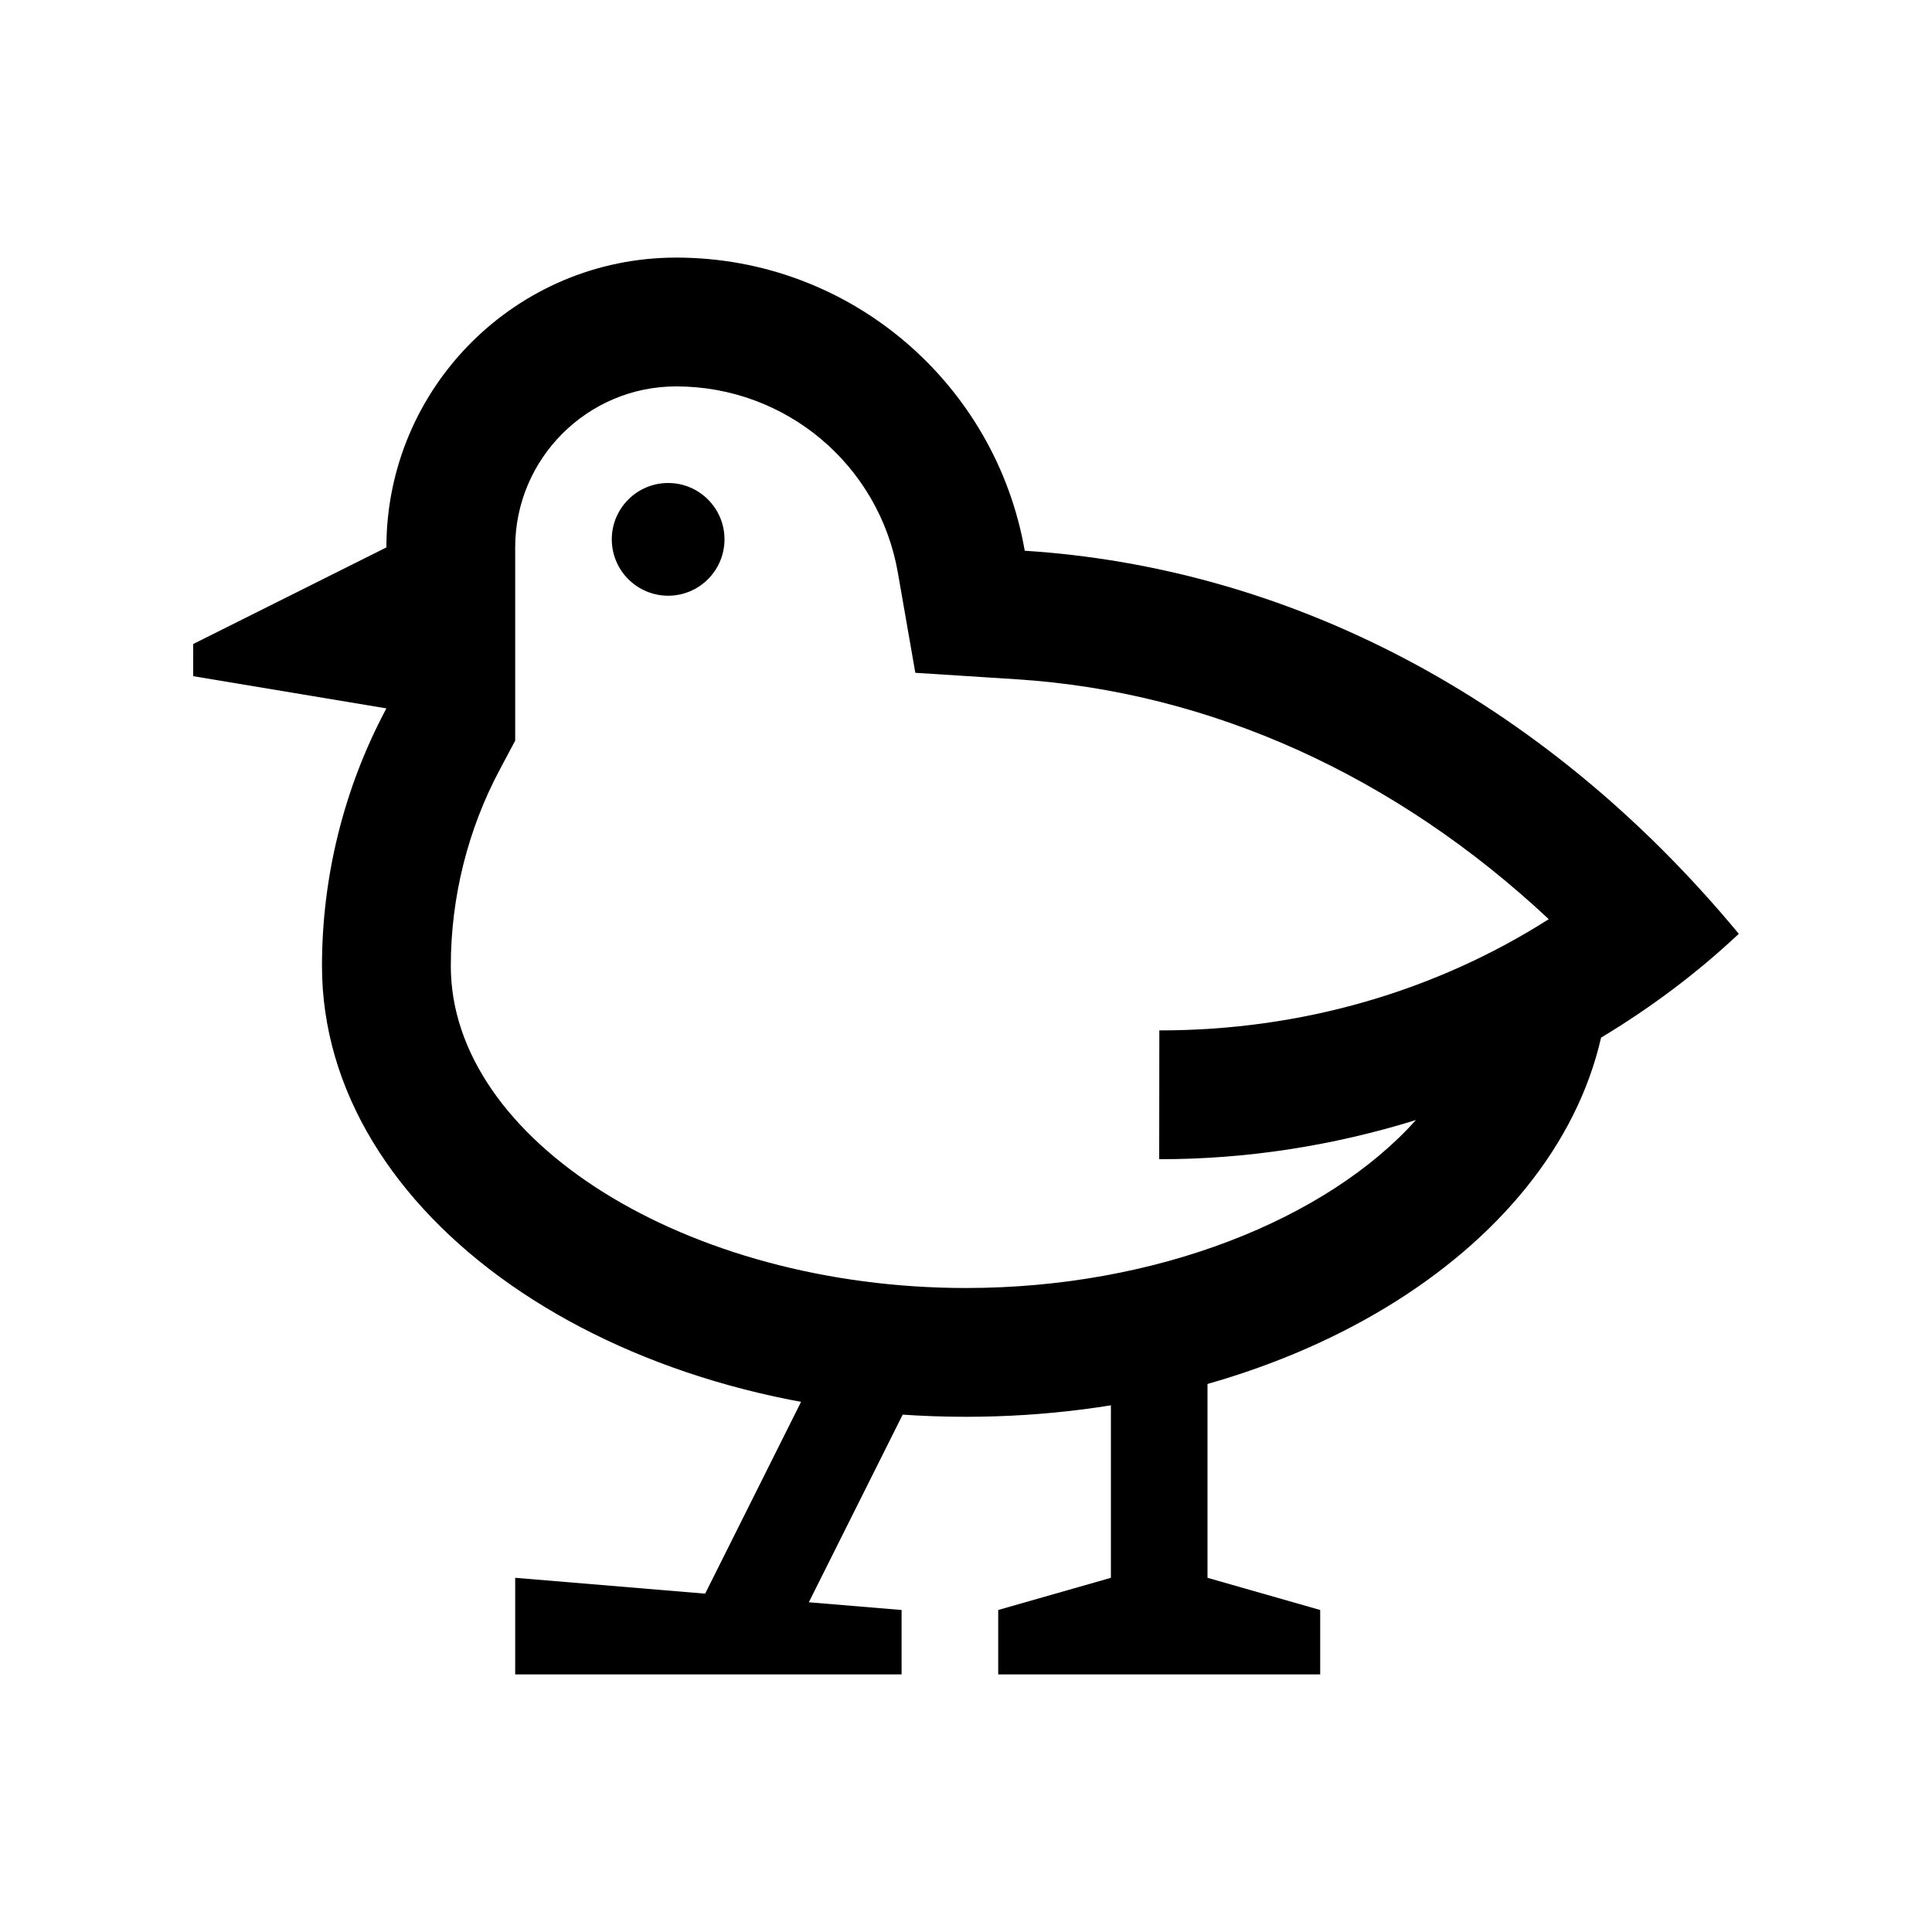
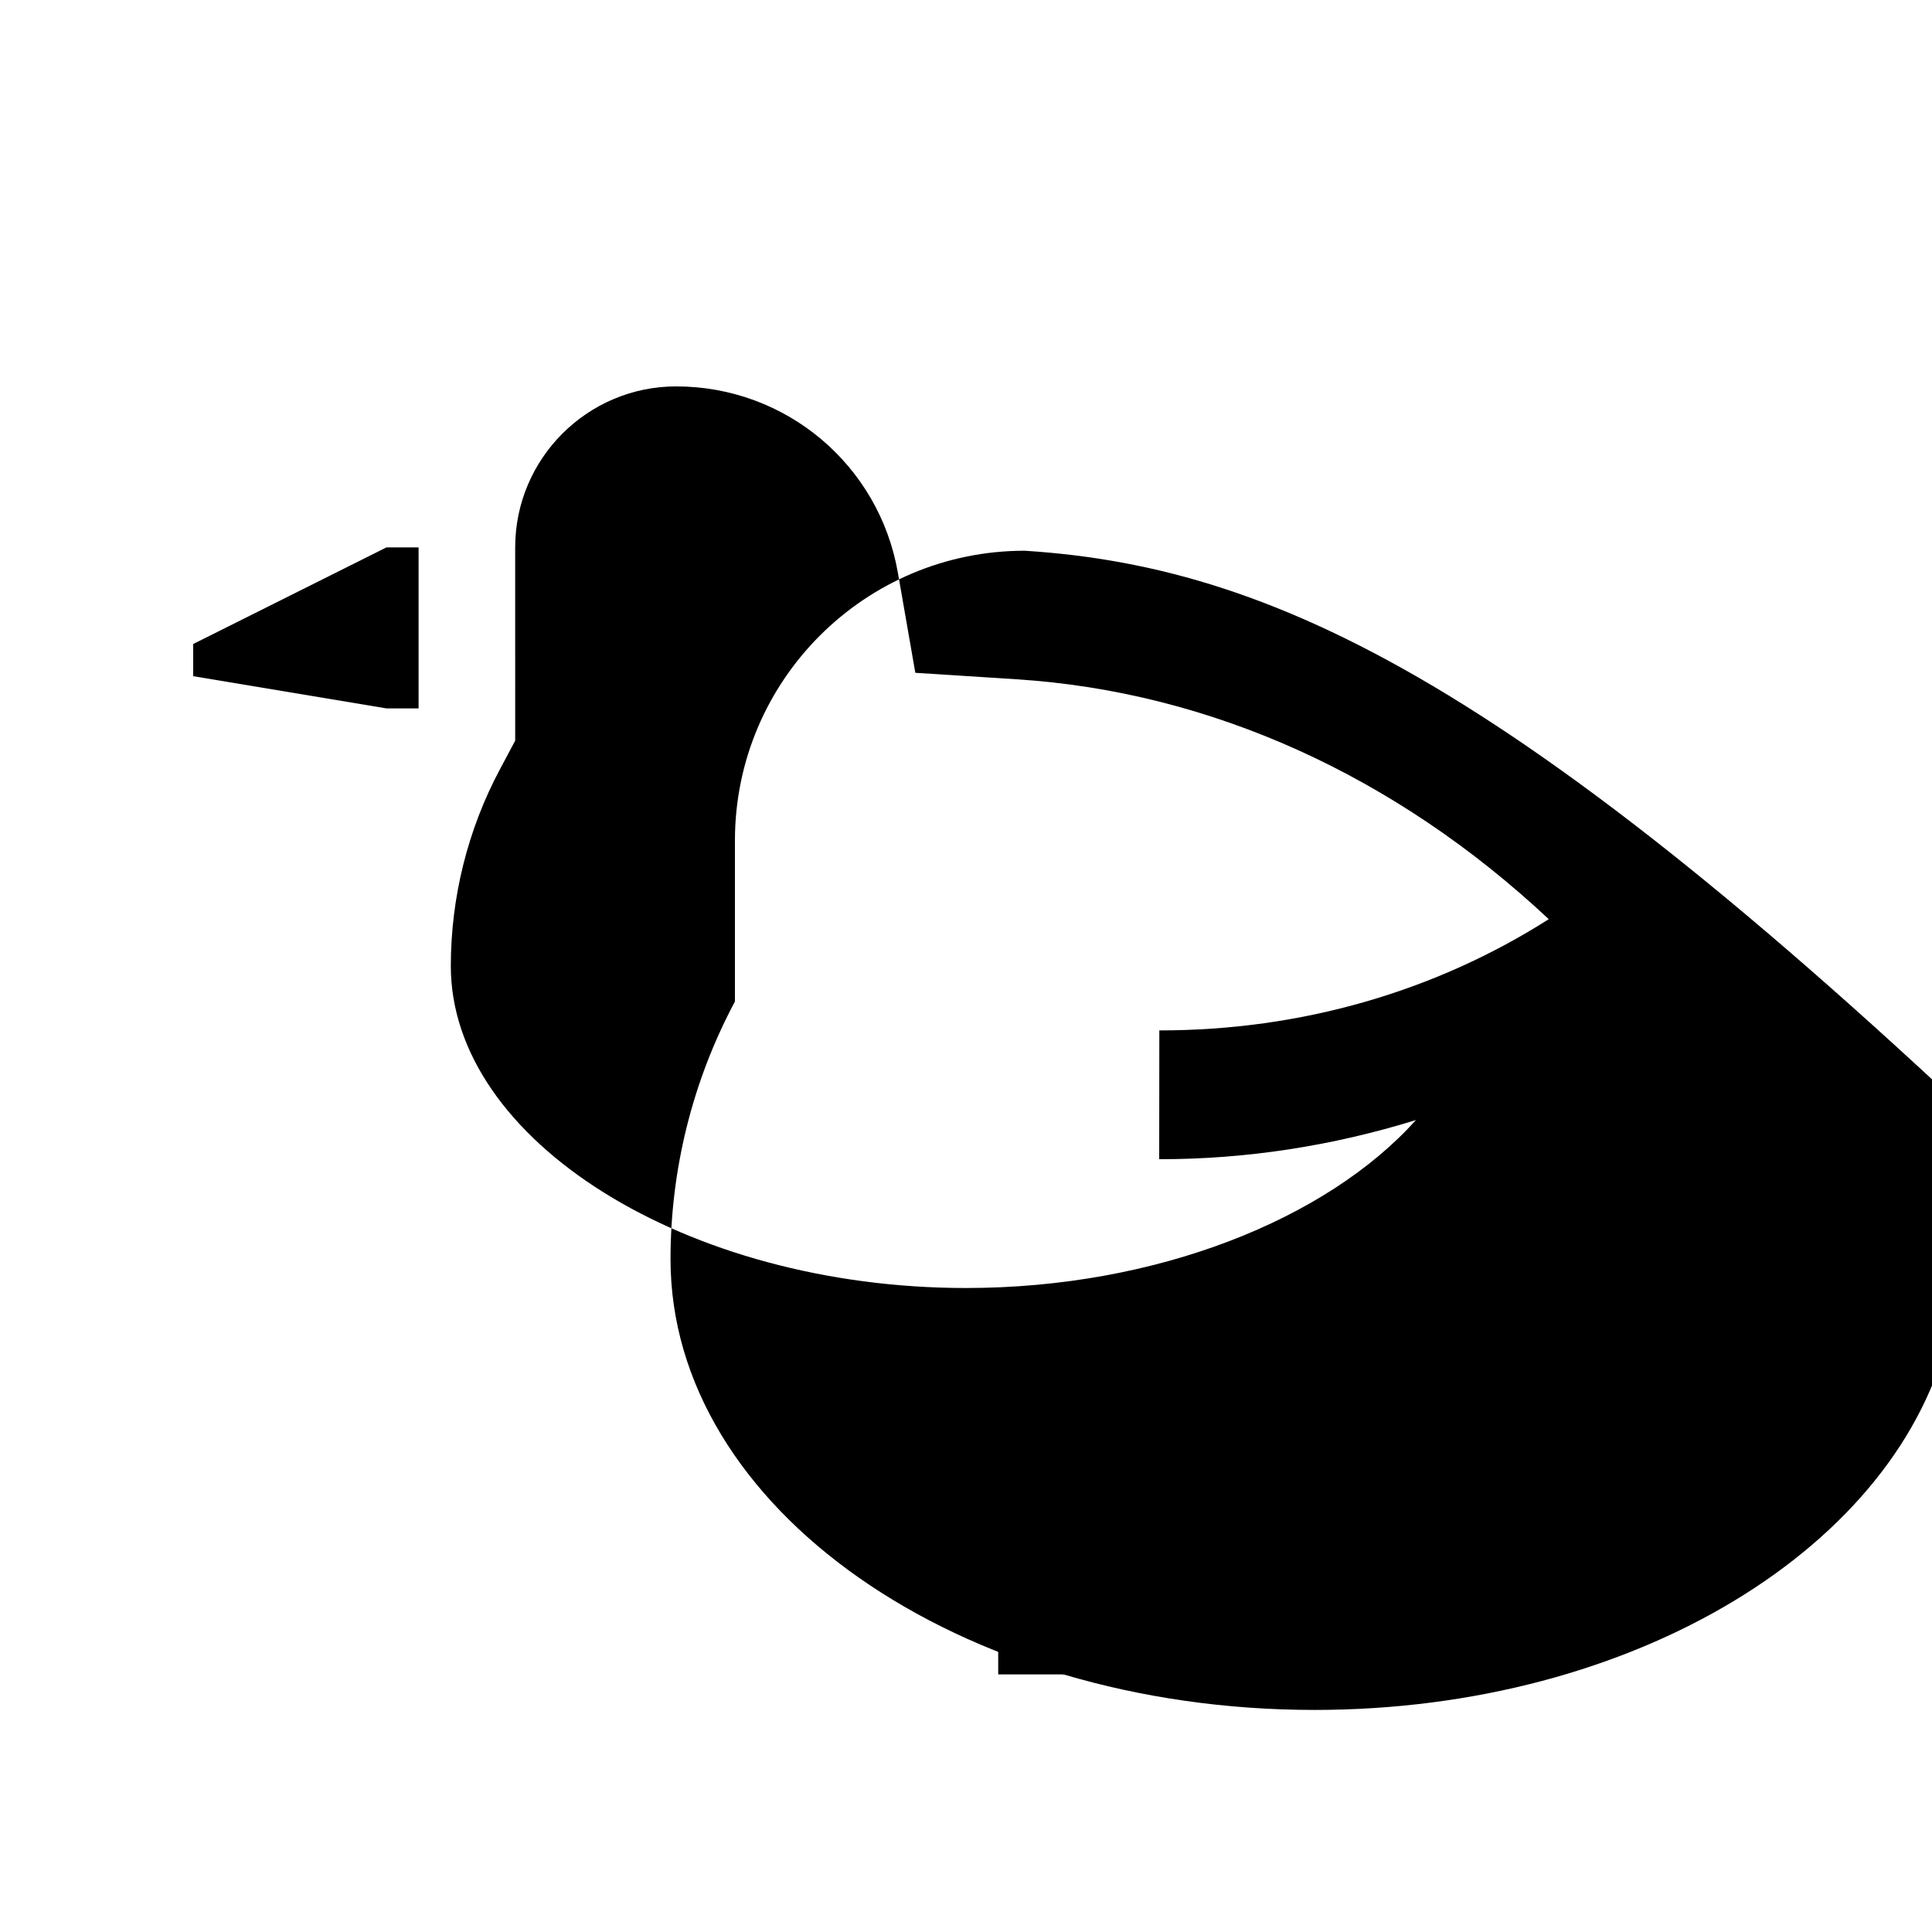
<svg xmlns="http://www.w3.org/2000/svg" id="Layer_1" x="0px" y="0px" width="100px" height="100px" viewBox="0 0 100 100" xml:space="preserve">
-   <polygon points="47.916,70.837 41.865,82.933 46.666,83.333 46.666,86.667 26.666,86.667 26.666,81.667 36.498,82.487  42.221,71.042 " />
  <polygon points="20,36.666 10,35 10,33.334 20,28.334 21.666,28.334 21.666,36.666 " />
  <path d="M37.5,27.915c0,1.611-1.307,2.919-2.915,2.919c-1.611,0-2.919-1.308-2.919-2.919c0-1.608,1.308-2.915,2.919-2.915 C36.193,25,37.5,26.307,37.5,27.915z" />
  <polygon points="62.5,81.667 62.5,70 57.5,70 57.5,81.667 51.667,83.333 51.667,86.667 68.333,86.667 68.333,83.333 " />
-   <path d="M53.04,28.506C51.543,19.893,44.043,13.333,35,13.333c-8.281,0-15,6.719-15,15.001v8.332 c-2.217,4.149-3.334,8.746-3.334,13.334c0,12.884,14.924,23.333,33.334,23.333c16.604,0,30.332-8.506,32.871-19.625 c2.526-1.521,4.922-3.298,7.129-5.374C79.727,35.933,66.487,29.363,53.04,28.506z M60.056,53.333c-0.017,0-0.033,0-0.049,0L60,60 c4.495,0.007,8.981-0.69,13.291-2.028C68.685,63.105,59.87,66.667,50,66.667c-14.455,0-26.666-7.634-26.666-16.667 c0-3.55,0.88-7.074,2.547-10.191l0.785-1.473V28.334C26.666,23.738,30.405,20,35,20c5.674,0,10.502,4.059,11.475,9.65l0.902,5.174 l5.24,0.336c10.042,0.639,19.622,4.994,27.546,12.416C74.284,51.321,67.344,53.333,60.056,53.333z" />
+   <path d="M53.04,28.506c-8.281,0-15,6.719-15,15.001v8.332 c-2.217,4.149-3.334,8.746-3.334,13.334c0,12.884,14.924,23.333,33.334,23.333c16.604,0,30.332-8.506,32.871-19.625 c2.526-1.521,4.922-3.298,7.129-5.374C79.727,35.933,66.487,29.363,53.04,28.506z M60.056,53.333c-0.017,0-0.033,0-0.049,0L60,60 c4.495,0.007,8.981-0.69,13.291-2.028C68.685,63.105,59.87,66.667,50,66.667c-14.455,0-26.666-7.634-26.666-16.667 c0-3.55,0.88-7.074,2.547-10.191l0.785-1.473V28.334C26.666,23.738,30.405,20,35,20c5.674,0,10.502,4.059,11.475,9.65l0.902,5.174 l5.24,0.336c10.042,0.639,19.622,4.994,27.546,12.416C74.284,51.321,67.344,53.333,60.056,53.333z" />
</svg>